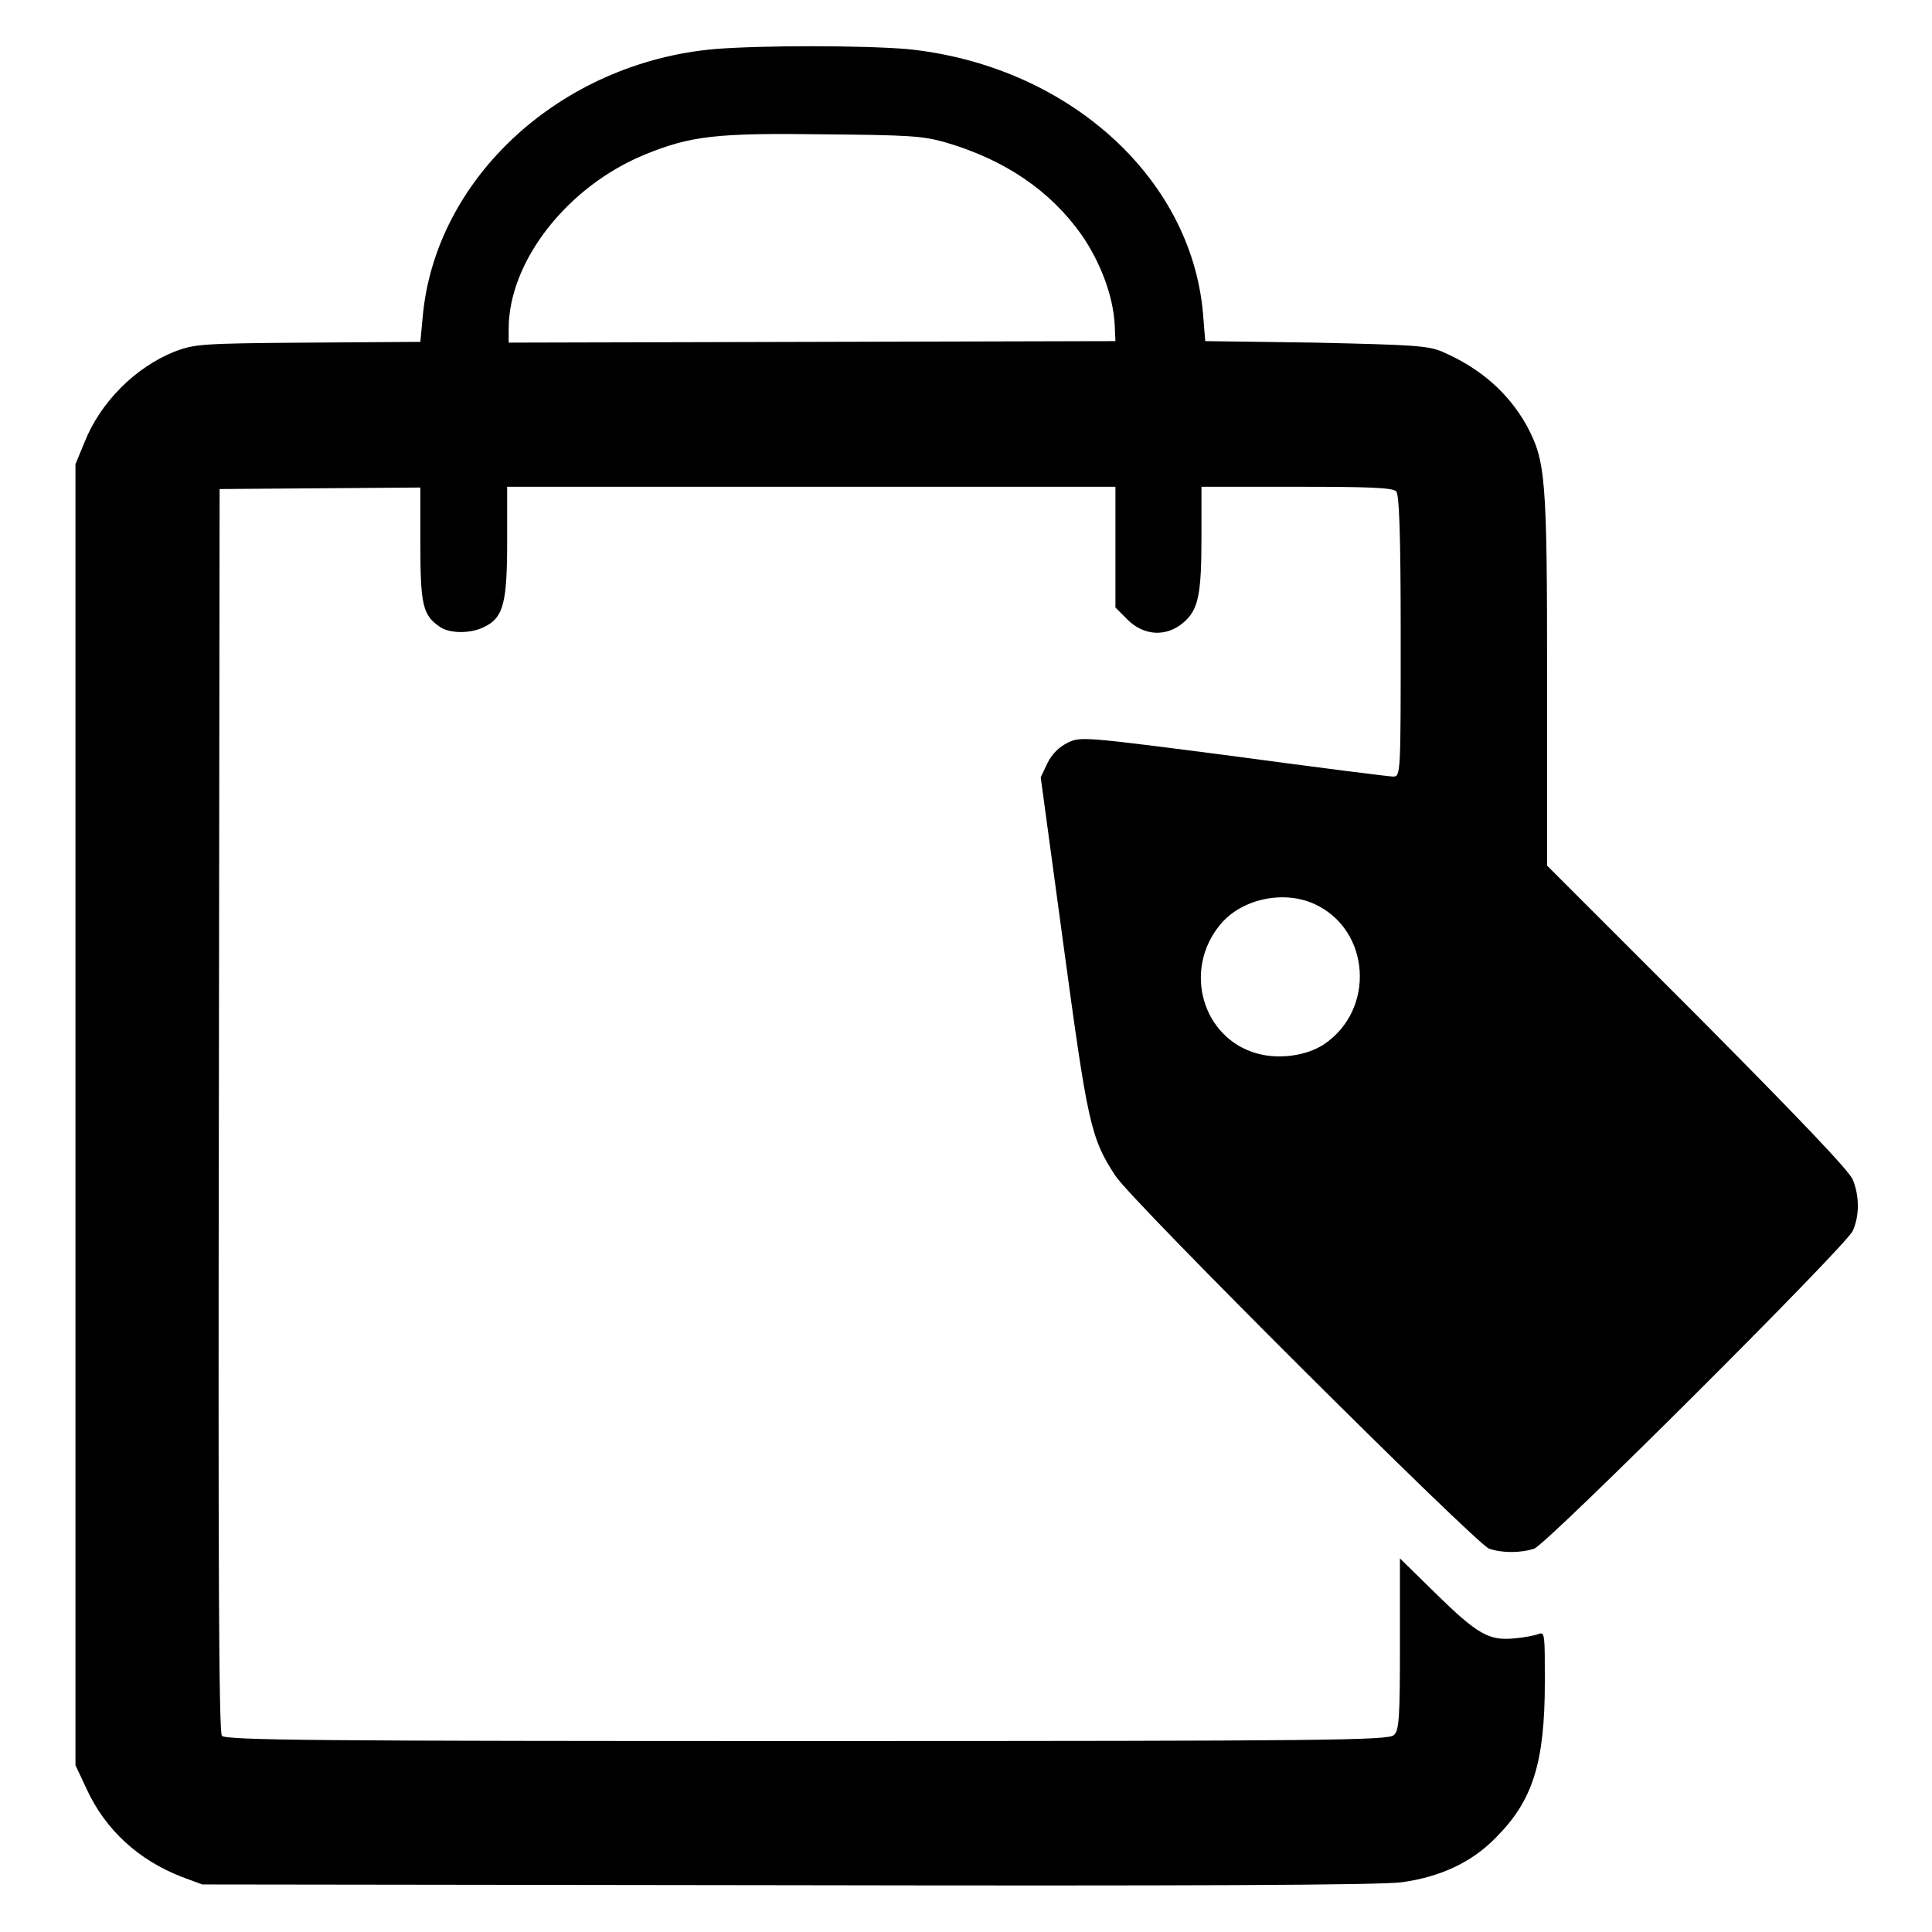
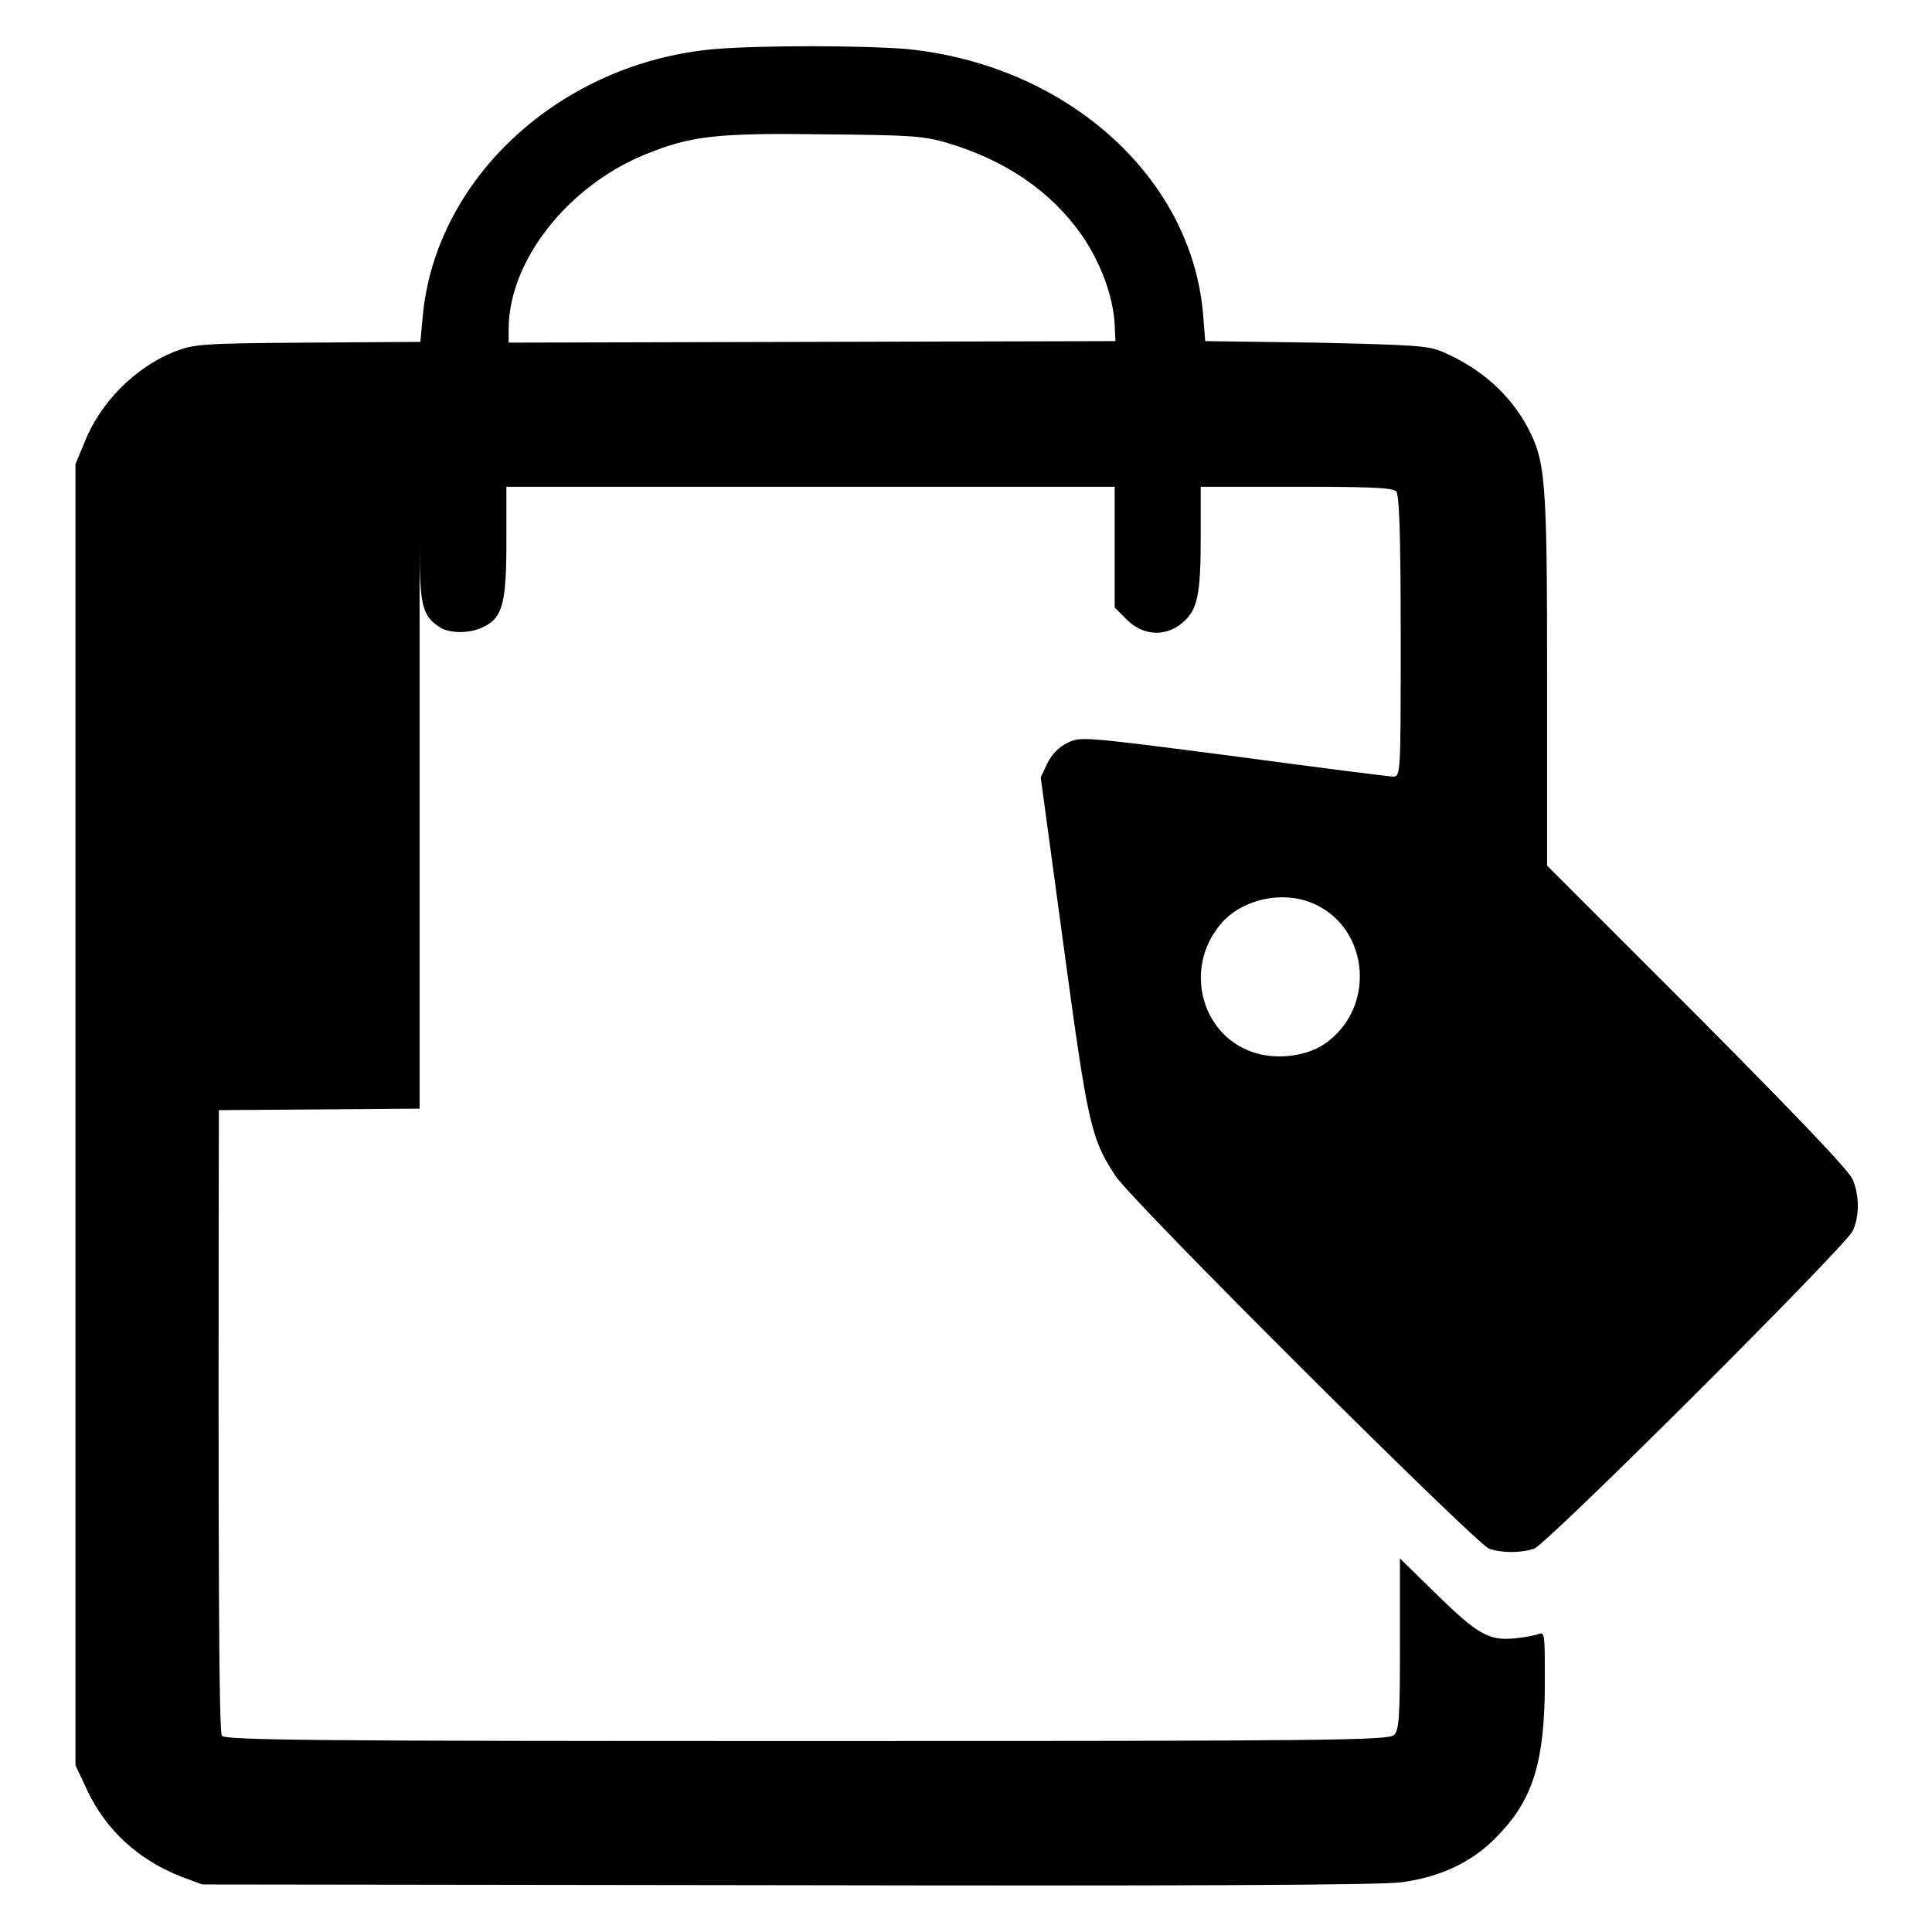
<svg xmlns="http://www.w3.org/2000/svg" version="1.1" x="0px" y="0px" viewBox="0 0 256 256" enable-background="new 0 0 256 256" xml:space="preserve">
  <g>
    <g>
      <g>
-         <path fill="#000000" d="M94.7,6.5C74.3,8.3,57.6,23.6,56,42.1l-0.3,3.2l-14.9,0.1c-14.4,0.1-15,0.2-17.7,1.2c-5.2,2.1-9.8,6.7-11.9,12L10,61.5v86.2v86.2l1.5,3.2c2.5,5.4,6.9,9.4,12.6,11.6l2.7,1l77.6,0.1c52.4,0.1,78.8,0,81.4-0.4c5-0.7,9.2-2.6,12.4-5.9c4.9-4.9,6.5-9.9,6.5-20.7c0-6.1,0-6.6-0.8-6.3c-0.5,0.2-2,0.5-3.3,0.6c-3.3,0.3-4.8-0.5-10.4-6l-4.7-4.6v11.3c0,9.7-0.1,11.5-0.8,12.1c-0.7,0.7-8.4,0.8-77.7,0.8c-64.3,0-77.1-0.1-77.6-0.7c-0.4-0.5-0.5-22.5-0.4-82.9l0.1-82.3l13.3-0.1l13.3-0.1V72c0,8,0.3,9.5,2.5,11c1.3,1,4.3,1,6.1,0c2.4-1.2,2.9-3.2,2.9-11.2v-7.3h40.3h40.3v8v8l1.6,1.6c2.2,2.2,5.2,2.3,7.4,0.4c2-1.7,2.4-3.7,2.4-11.4v-6.6H172c9,0,12.5,0.1,13,0.6c0.4,0.4,0.6,5.4,0.6,19.2c0,18.2,0,18.6-1,18.6c-0.5,0-10-1.2-21.1-2.7c-20-2.6-20.3-2.6-22-1.8c-1.2,0.6-2.1,1.5-2.7,2.7l-0.9,1.9l3,22.1c3.2,23.6,3.6,25.7,6.9,30.7c2.1,3.3,47.7,48.7,49.5,49.4c1.7,0.6,4.2,0.6,6,0c1.8-0.7,41.3-40.1,42.2-42.1c0.9-2,0.9-4.6,0-6.8c-0.5-1.2-7.2-8.2-20.6-21.7l-19.9-19.9V90.1c0-27-0.2-29-2.7-33.7c-2.4-4.3-6.1-7.6-11.2-9.8c-1.9-0.8-3.7-0.9-16.8-1.2l-14.6-0.2l-0.3-3.7c-1.6-18.2-18.2-32.9-39.2-35C114,6,101,6,94.7,6.5z M125.4,18.9c7.8,2.3,13.8,6.4,17.9,12.2c2.5,3.6,4.2,8.1,4.4,11.9l0.1,2.2l-40.2,0.1l-40.2,0.1v-1.8c0-9,7.8-18.9,18-23.1c6.1-2.5,9.5-2.9,23.8-2.7C120.5,17.9,122.3,18,125.4,18.9z M174.2,119.8c7.4,3.4,8.1,14,1.2,18.6c-2.3,1.5-5.9,2-8.8,1.2c-7.3-2-9.9-11.1-4.9-17.1C164.5,119.1,170.1,117.9,174.2,119.8z" />
+         <path fill="#000000" d="M94.7,6.5C74.3,8.3,57.6,23.6,56,42.1l-0.3,3.2l-14.9,0.1c-14.4,0.1-15,0.2-17.7,1.2c-5.2,2.1-9.8,6.7-11.9,12L10,61.5v86.2v86.2l1.5,3.2c2.5,5.4,6.9,9.4,12.6,11.6l2.7,1l77.6,0.1c52.4,0.1,78.8,0,81.4-0.4c5-0.7,9.2-2.6,12.4-5.9c4.9-4.9,6.5-9.9,6.5-20.7c0-6.1,0-6.6-0.8-6.3c-0.5,0.2-2,0.5-3.3,0.6c-3.3,0.3-4.8-0.5-10.4-6l-4.7-4.6v11.3c0,9.7-0.1,11.5-0.8,12.1c-0.7,0.7-8.4,0.8-77.7,0.8c-64.3,0-77.1-0.1-77.6-0.7c-0.4-0.5-0.5-22.5-0.4-82.9l13.3-0.1l13.3-0.1V72c0,8,0.3,9.5,2.5,11c1.3,1,4.3,1,6.1,0c2.4-1.2,2.9-3.2,2.9-11.2v-7.3h40.3h40.3v8v8l1.6,1.6c2.2,2.2,5.2,2.3,7.4,0.4c2-1.7,2.4-3.7,2.4-11.4v-6.6H172c9,0,12.5,0.1,13,0.6c0.4,0.4,0.6,5.4,0.6,19.2c0,18.2,0,18.6-1,18.6c-0.5,0-10-1.2-21.1-2.7c-20-2.6-20.3-2.6-22-1.8c-1.2,0.6-2.1,1.5-2.7,2.7l-0.9,1.9l3,22.1c3.2,23.6,3.6,25.7,6.9,30.7c2.1,3.3,47.7,48.7,49.5,49.4c1.7,0.6,4.2,0.6,6,0c1.8-0.7,41.3-40.1,42.2-42.1c0.9-2,0.9-4.6,0-6.8c-0.5-1.2-7.2-8.2-20.6-21.7l-19.9-19.9V90.1c0-27-0.2-29-2.7-33.7c-2.4-4.3-6.1-7.6-11.2-9.8c-1.9-0.8-3.7-0.9-16.8-1.2l-14.6-0.2l-0.3-3.7c-1.6-18.2-18.2-32.9-39.2-35C114,6,101,6,94.7,6.5z M125.4,18.9c7.8,2.3,13.8,6.4,17.9,12.2c2.5,3.6,4.2,8.1,4.4,11.9l0.1,2.2l-40.2,0.1l-40.2,0.1v-1.8c0-9,7.8-18.9,18-23.1c6.1-2.5,9.5-2.9,23.8-2.7C120.5,17.9,122.3,18,125.4,18.9z M174.2,119.8c7.4,3.4,8.1,14,1.2,18.6c-2.3,1.5-5.9,2-8.8,1.2c-7.3-2-9.9-11.1-4.9-17.1C164.5,119.1,170.1,117.9,174.2,119.8z" />
      </g>
    </g>
  </g>
</svg>